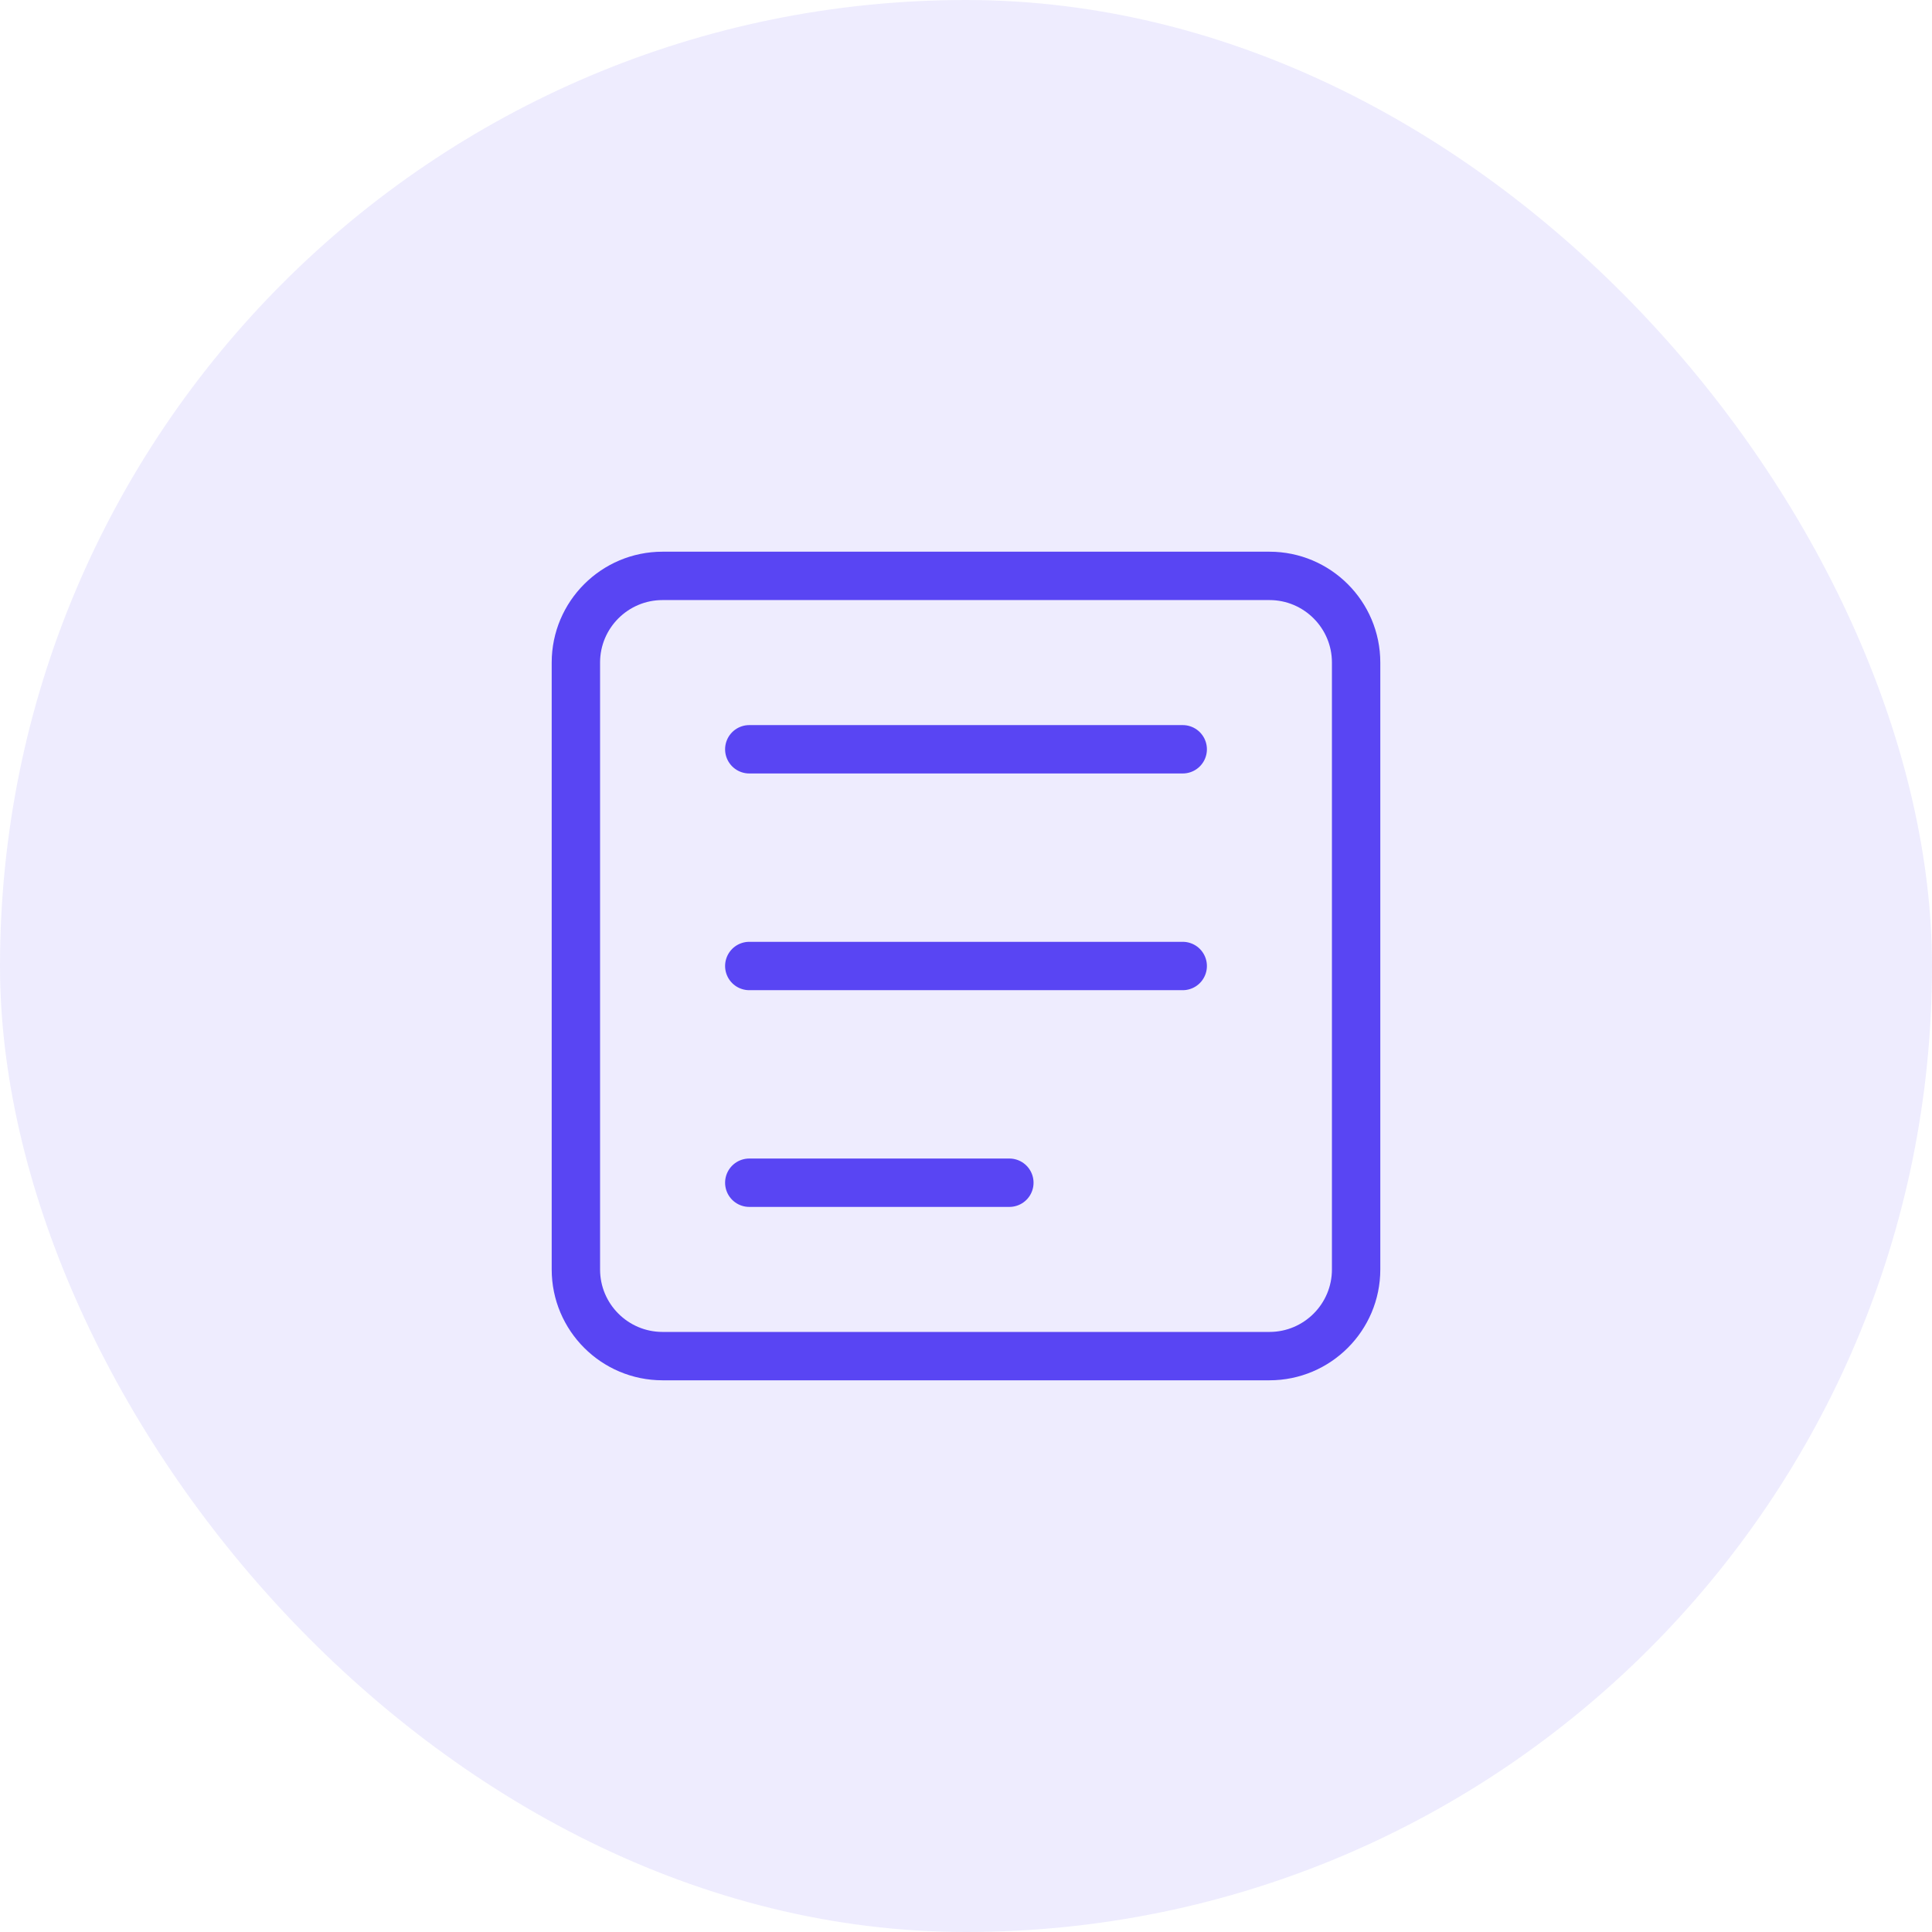
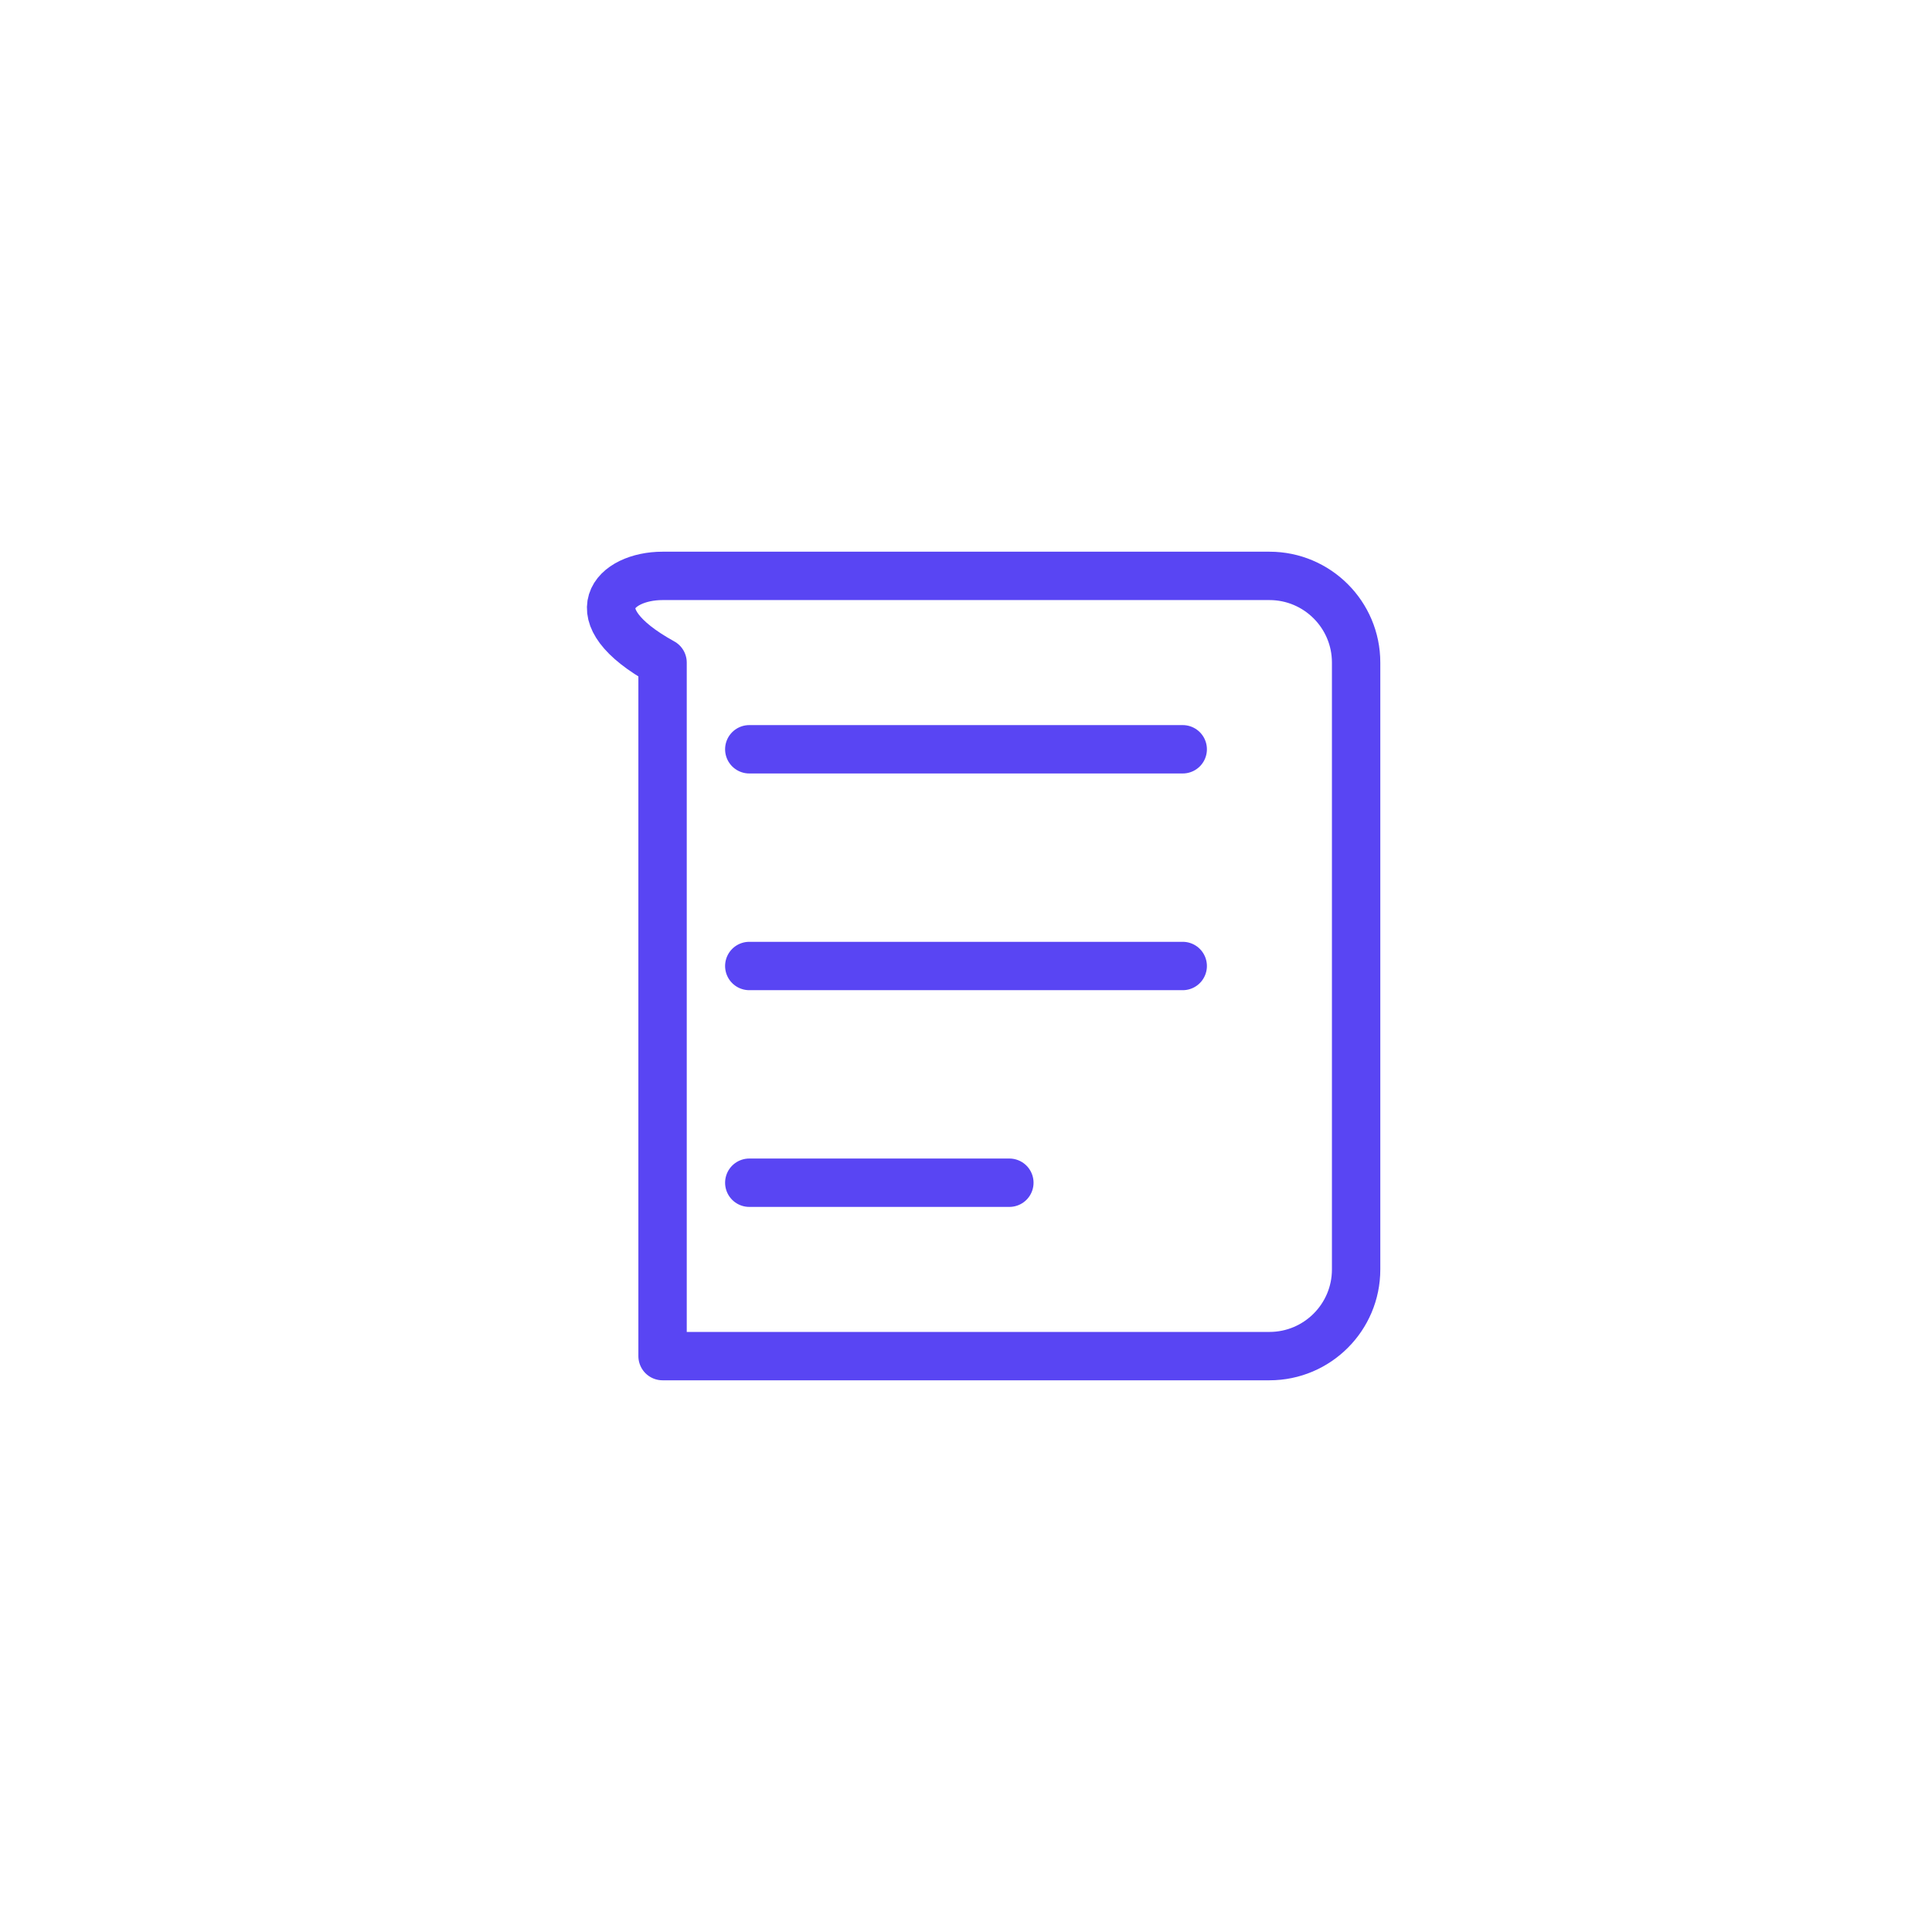
<svg xmlns="http://www.w3.org/2000/svg" width="52" height="52" viewBox="0 0 52 52" fill="none">
-   <rect width="52" height="52" rx="26" fill="#5945F3" fill-opacity="0.1" />
-   <path d="M20.167 20.167L31.833 20.167M20.167 26L31.833 26M20.167 31.833L27.167 31.833M17.833 15.5H34.167C35.455 15.5 36.5 16.545 36.5 17.833V34.167C36.5 35.455 35.455 36.5 34.167 36.5H17.833C16.545 36.5 15.5 35.455 15.5 34.167V17.833C15.5 16.545 16.545 15.5 17.833 15.5Z" stroke="#5945F3" stroke-width="1.302" stroke-linecap="round" stroke-linejoin="round" />
+   <path d="M20.167 20.167L31.833 20.167M20.167 26L31.833 26M20.167 31.833L27.167 31.833M17.833 15.5H34.167C35.455 15.5 36.5 16.545 36.5 17.833V34.167C36.5 35.455 35.455 36.5 34.167 36.5H17.833V17.833C15.5 16.545 16.545 15.5 17.833 15.5Z" stroke="#5945F3" stroke-width="1.302" stroke-linecap="round" stroke-linejoin="round" />
</svg>